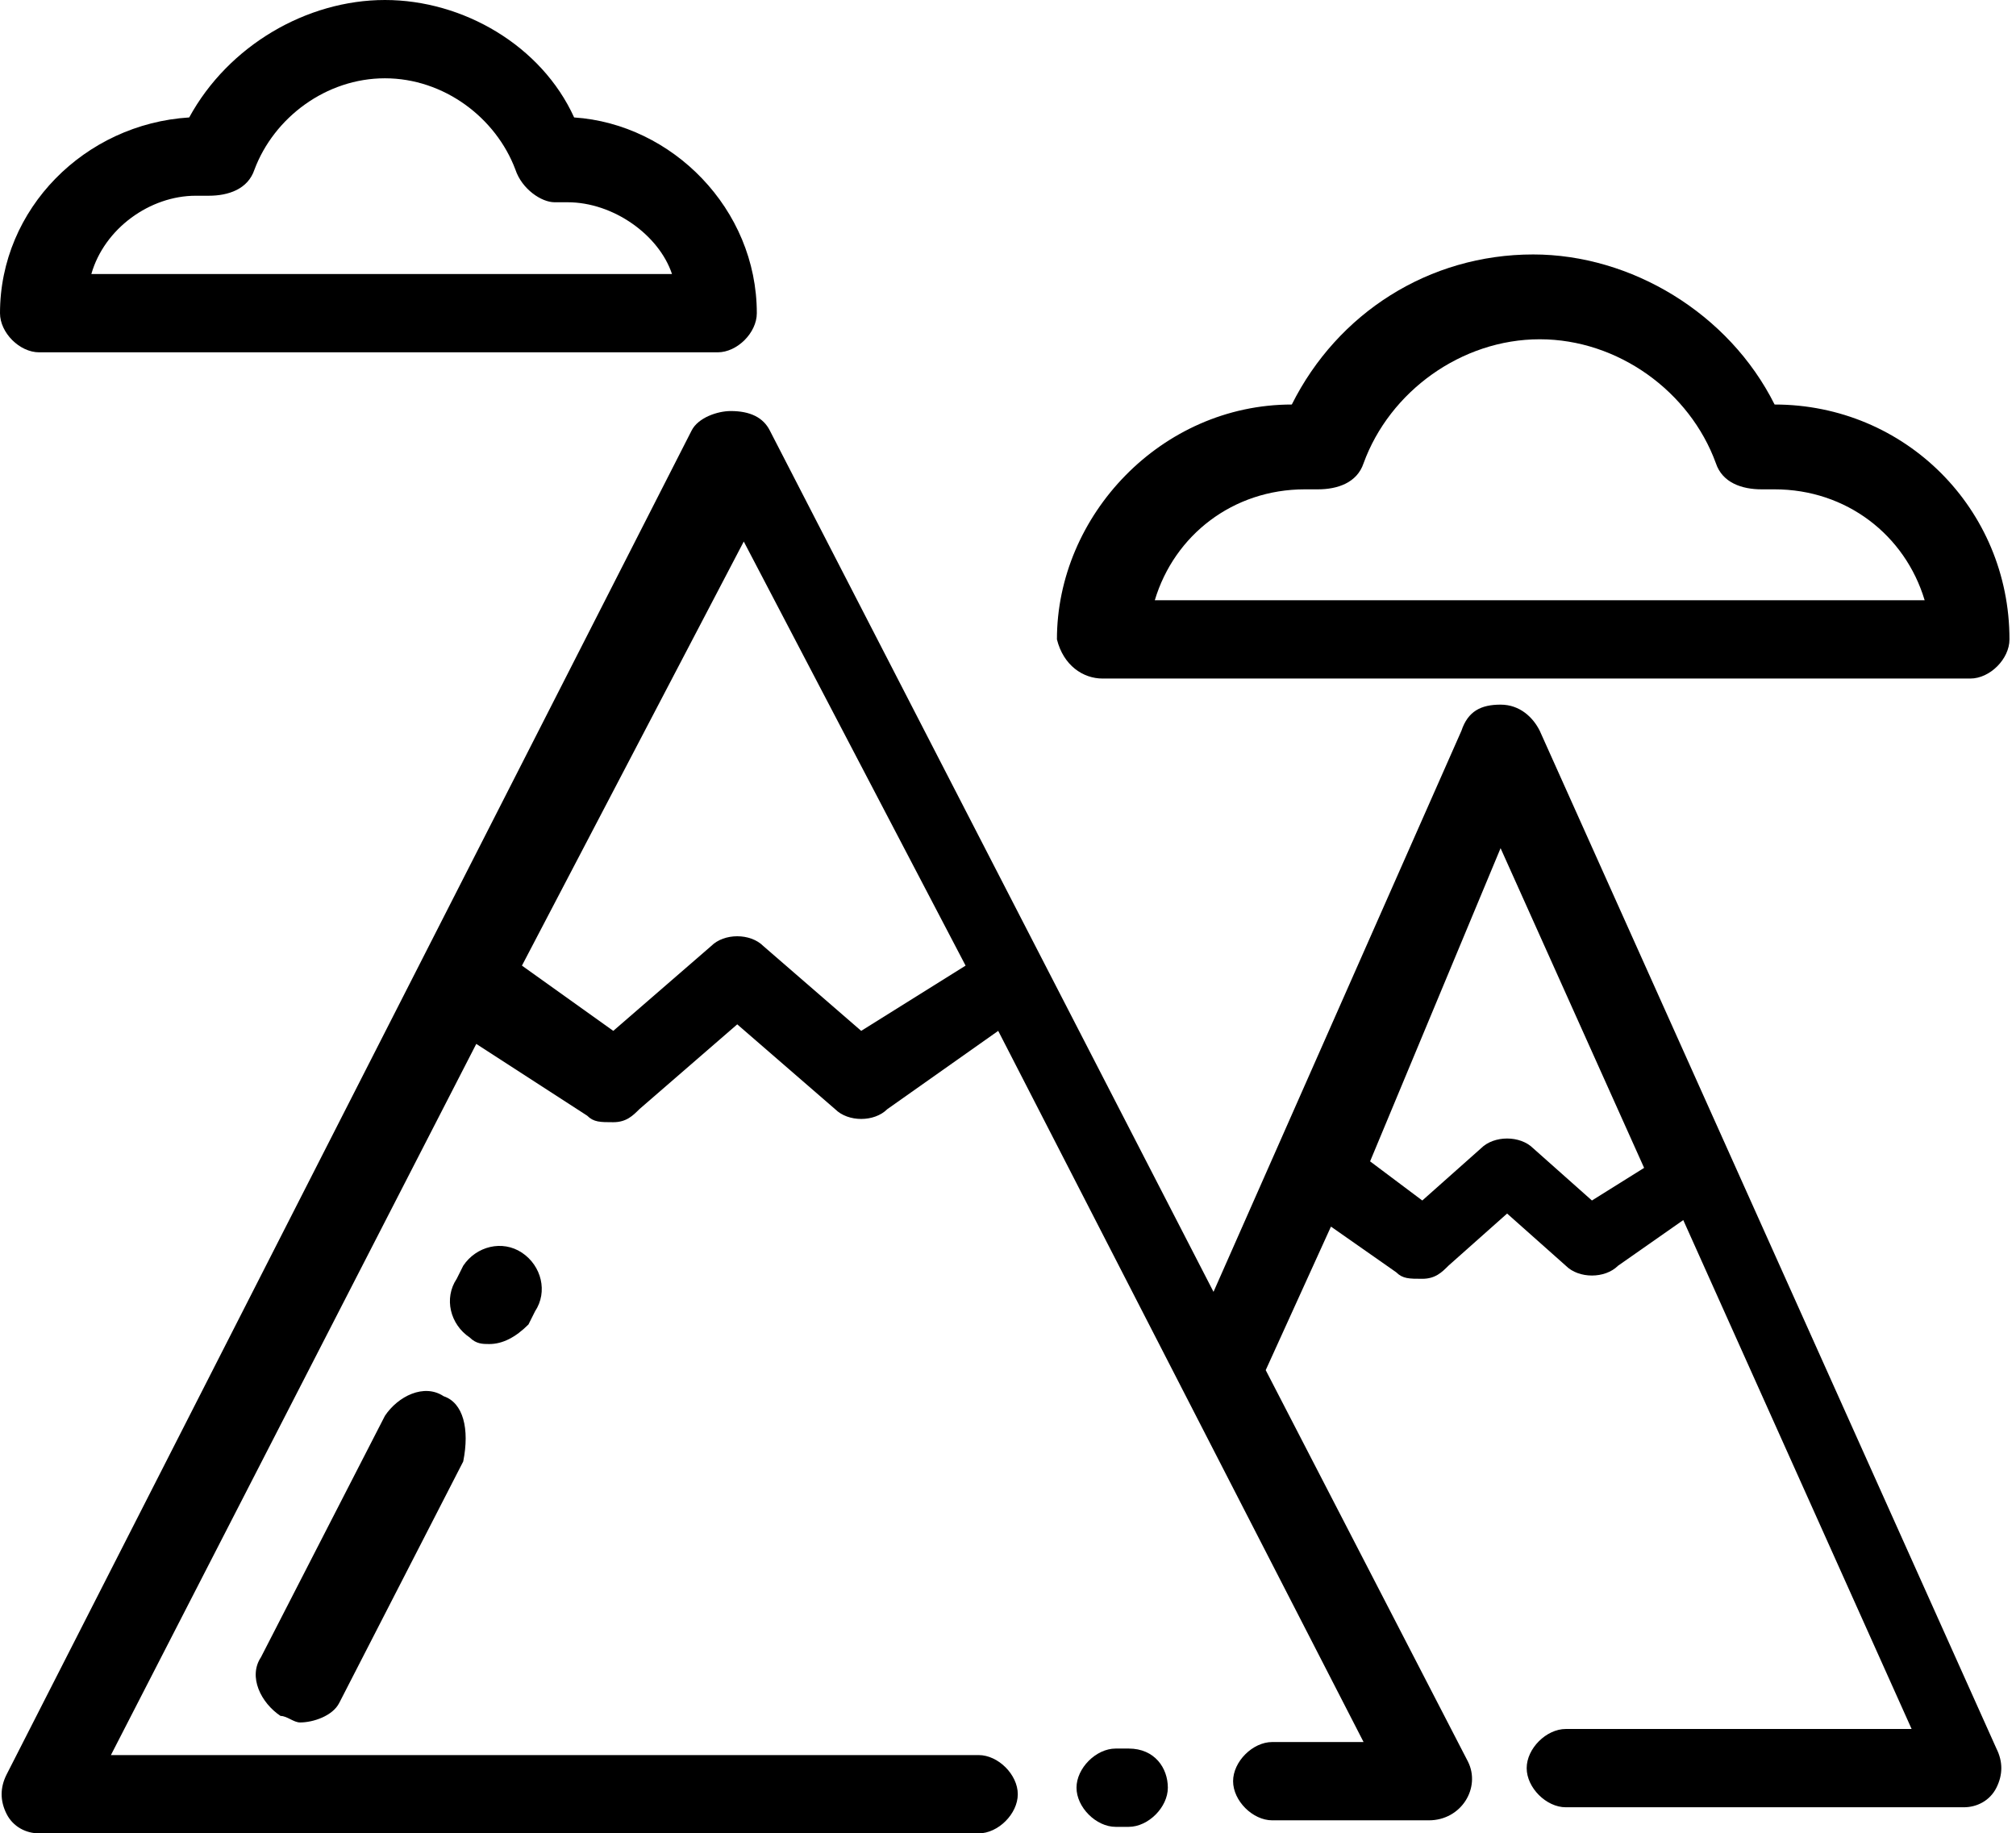
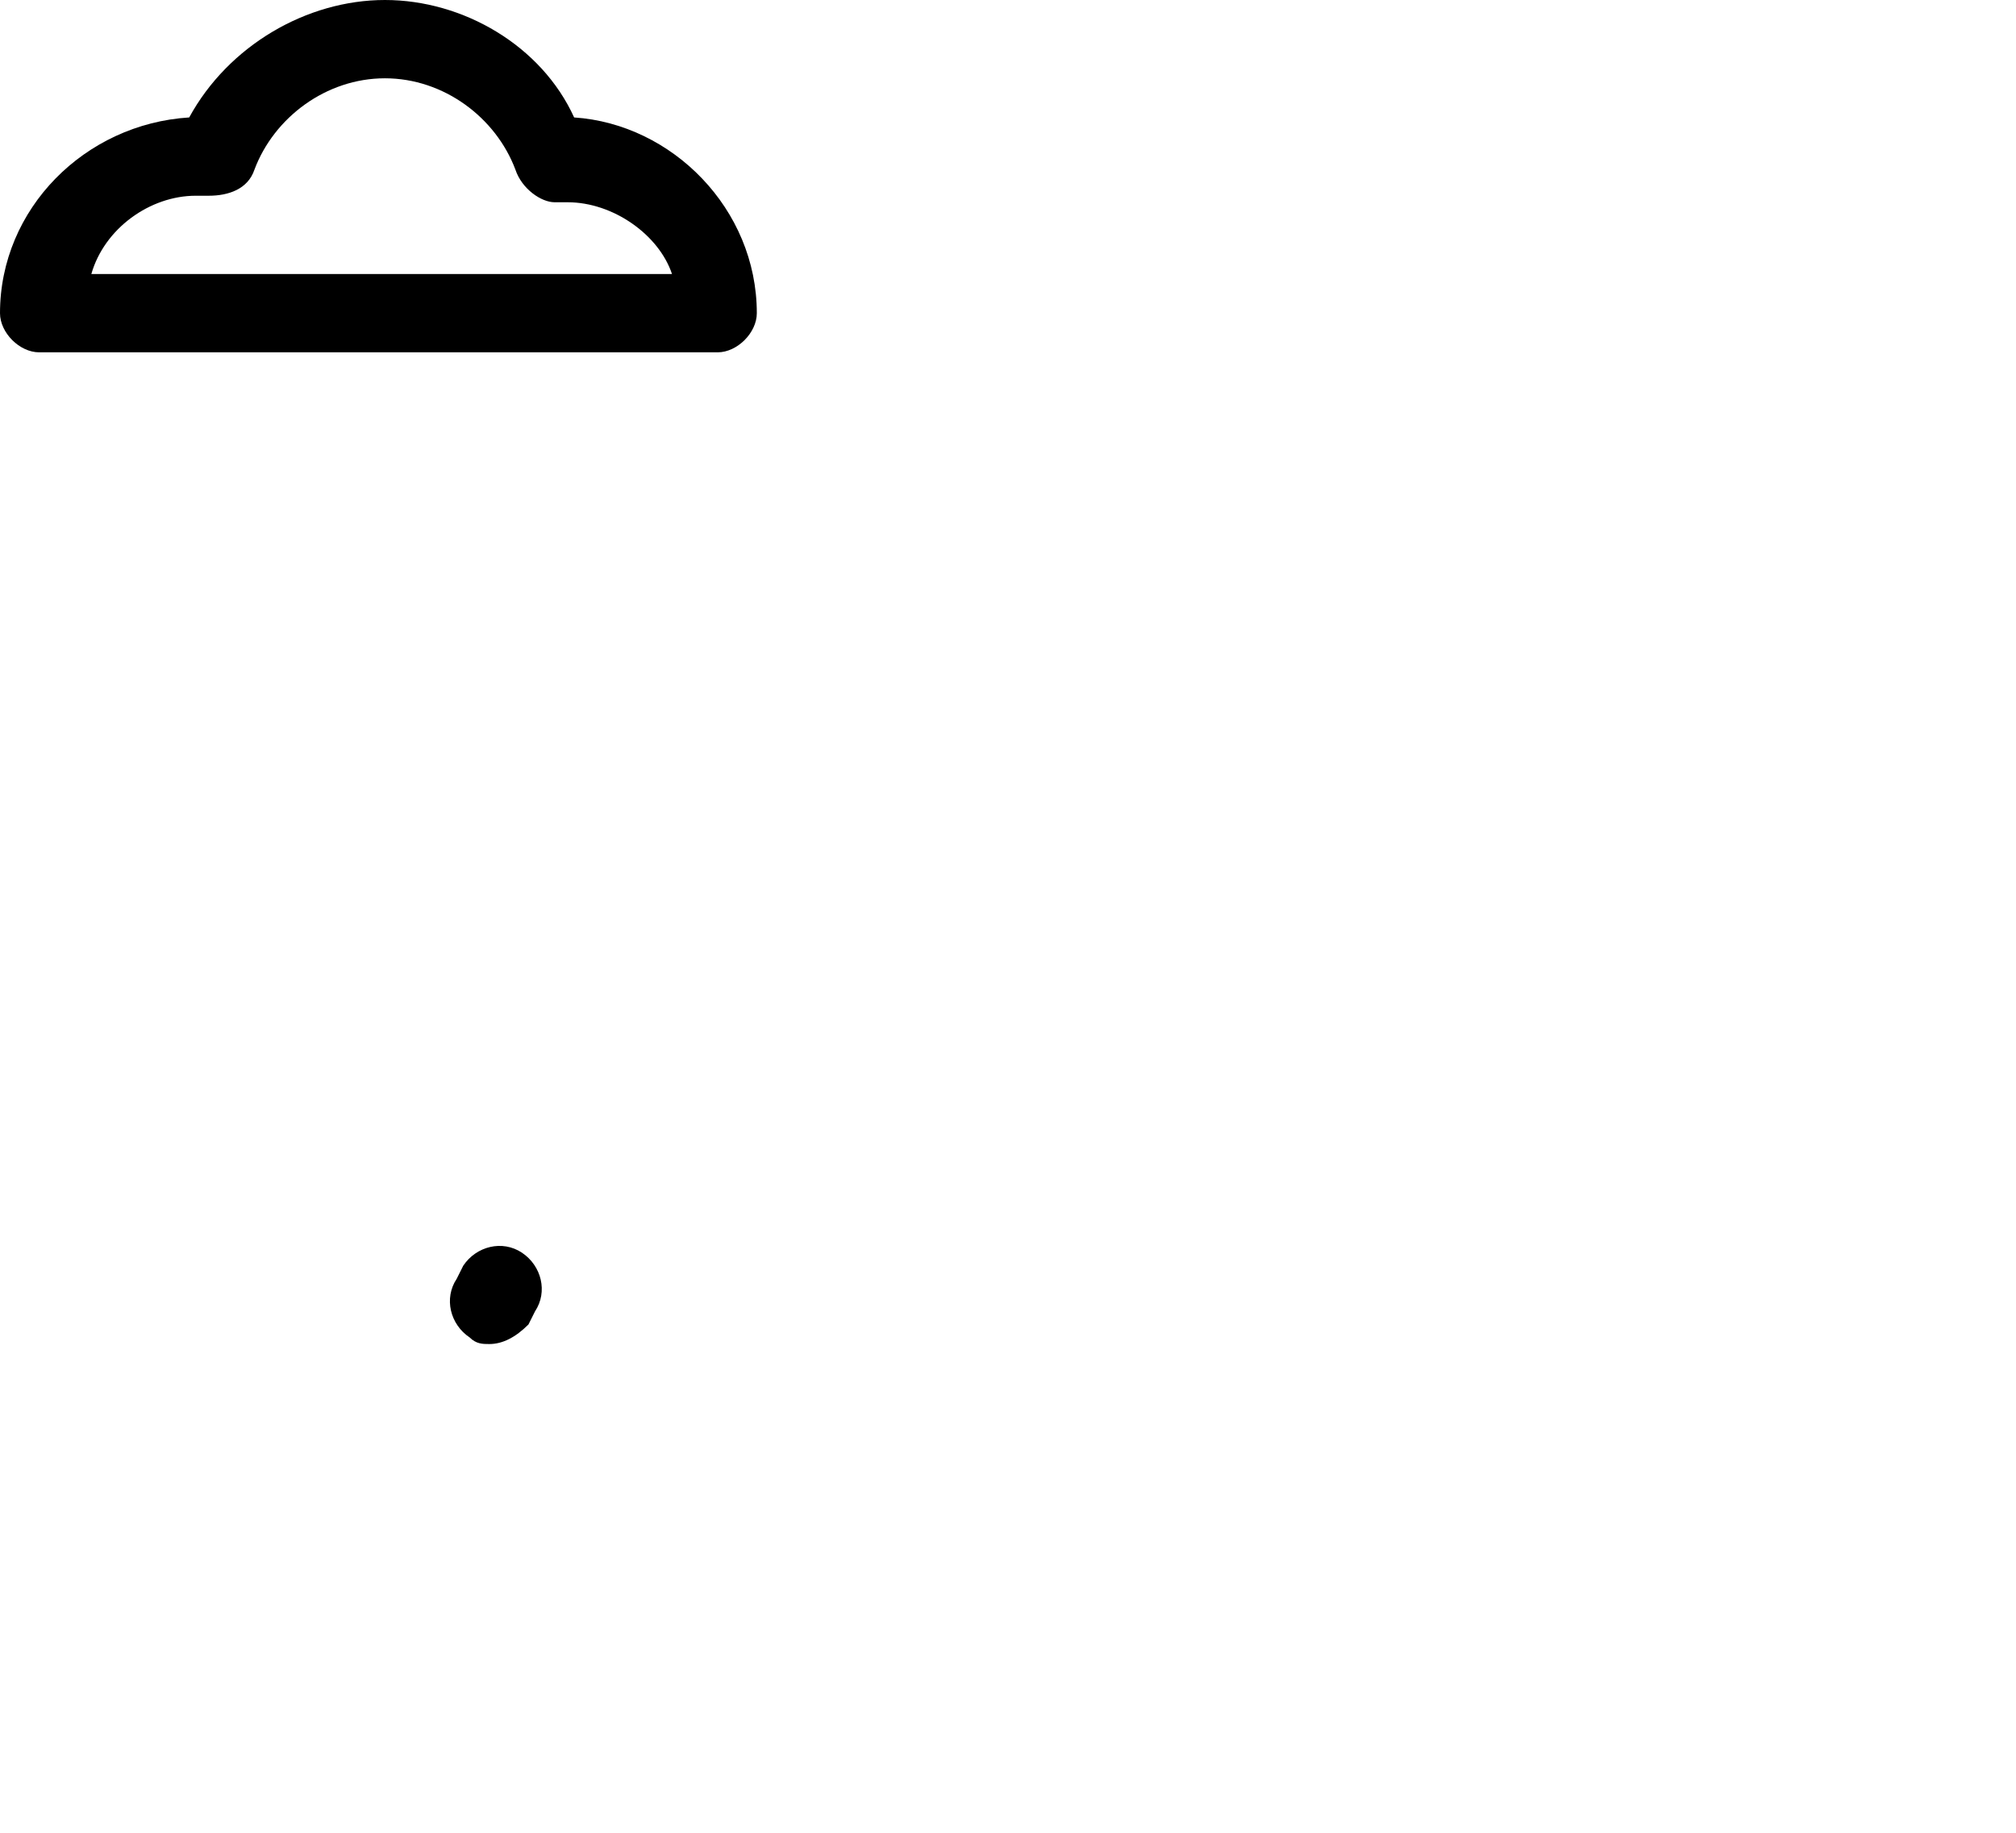
<svg xmlns="http://www.w3.org/2000/svg" version="1.1" x="0px" y="0px" viewBox="0 0 30.9 28.1" style="enable-background:new 0 0 30.9 28.1;" xml:space="preserve">
  <style type="text/css">
	.st0{fill-rule:evenodd;clip-rule:evenodd;}
	.st1{opacity:0.94;}
</style>
  <g id="Tło_xA0_Obraz_1_">
</g>
  <g id="Grupa_3_1_">
    <g id="łóżka_łóżeczka_dla_dzieci_wieszak_na_ubrania_suszarka_na_ubrani_1_">
	</g>
    <g id="Udogodnienia_w_pokoju">
	</g>
  </g>
  <g id="Grupa_3_kopia_1_">
    <g id="Prywatna_łazienka__wspólna_łazienka__wanna_bidet_wanna_lub_prys_1_">
	</g>
    <g id="Łazienka">
	</g>
  </g>
  <g id="Grupa_3_kopia_2_1_">
    <g id="laptop_kanały_kablowe_odtwarzacz_CD_odtwarzacz_DVD_telewizor_z_1_">
	</g>
    <g id="_x24__1_">
	</g>
    <g id="dvd">
	</g>
    <g id="CD_xA0_Obraz_1_">
	</g>
    <g id="Media_x2F_Technologia">
	</g>
  </g>
  <g id="Grupa_3_kopia_3_1_">
    <g id="część_jadalna_stół_kieliszki_do_wina_butelka_wody-__czekoladki_1_">
	</g>
    <g id="Posiłki_i_napoje">
	</g>
  </g>
  <g id="Grupa_3_kopia_4_1_">
    <g id="ręczniki_ręczniki__x2F__pościel__x28_dostępne_za_dodatkową_opłatą_x29__1_">
	</g>
    <g id="_x24_">
	</g>
    <g id="Usługi_dodatkowe">
	</g>
  </g>
  <g id="Grupa_3_kopia_5_1_">
    <g id="balkon_patio_taras_widok_na_miasto_widok_na_ogród_widok_na_jezi_1_">
	</g>
    <g id="Okolica_i_widok">
	</g>
    <g>
-       <path d="M16.9,10.4h13.3c0.3,0,0.6-0.3,0.6-0.6c0-2-1.6-3.6-3.6-3.6c-0.7-1.4-2.2-2.3-3.7-2.3c-1.6,0-3,0.9-3.7,2.3    c-2,0-3.6,1.7-3.6,3.6C16.3,10.2,16.6,10.4,16.9,10.4z M17.7,9.2c0.3-1,1.2-1.7,2.3-1.7c0.1,0,0.2,0,0.2,0c0.3,0,0.6-0.1,0.7-0.4    c0.4-1.1,1.5-1.9,2.7-1.9c1.2,0,2.3,0.8,2.7,1.9c0.1,0.3,0.4,0.4,0.7,0.4c0.1,0,0.2,0,0.2,0c1.1,0,2,0.7,2.3,1.7L17.7,9.2    L17.7,9.2z" />
      <path d="M0.6,5.4h10.4c0.3,0,0.6-0.3,0.6-0.6c0-1.6-1.3-2.9-2.8-3C8.3,0.7,7.1,0,5.9,0s-2.4,0.7-3,1.8C1.3,1.9,0,3.2,0,4.8    C0,5.1,0.3,5.4,0.6,5.4z M3,3c0.1,0,0.1,0,0.2,0c0.3,0,0.6-0.1,0.7-0.4c0.3-0.8,1.1-1.4,2-1.4c0.9,0,1.7,0.6,2,1.4    C8,2.9,8.3,3.1,8.5,3.1c0.1,0,0.1,0,0.2,0c0.7,0,1.4,0.5,1.6,1.1H1.4C1.6,3.5,2.3,3,3,3z" />
-       <path d="M23.6,11.2c-0.1-0.2-0.3-0.4-0.6-0.4c-0.3,0-0.5,0.1-0.6,0.4l-3.8,8.6L11.8,6.6c-0.1-0.2-0.3-0.3-0.6-0.3    c-0.2,0-0.5,0.1-0.6,0.3L0.1,27.2c-0.1,0.2-0.1,0.4,0,0.6c0.1,0.2,0.3,0.3,0.5,0.3H15c0.3,0,0.6-0.3,0.6-0.6    c0-0.3-0.3-0.6-0.6-0.6H1.7l5.6-10.9L9,17.1c0.1,0.1,0.2,0.1,0.4,0.1c0.2,0,0.3-0.1,0.4-0.2l1.5-1.3l1.5,1.3    c0.2,0.2,0.6,0.2,0.8,0l1.7-1.2l5.6,10.9h-1.4c-0.3,0-0.6,0.3-0.6,0.6c0,0.3,0.3,0.6,0.6,0.6h2.4c0.5,0,0.8-0.5,0.6-0.9l-3.1-6    l1-2.2l1,0.7c0.1,0.1,0.2,0.1,0.4,0.1c0.2,0,0.3-0.1,0.4-0.2l0.9-0.8l0.9,0.8c0.2,0.2,0.6,0.2,0.8,0l1-0.7l3.5,7.8H24    c-0.3,0-0.6,0.3-0.6,0.6c0,0.3,0.3,0.6,0.6,0.6h6.1c0.2,0,0.4-0.1,0.5-0.3c0.1-0.2,0.1-0.4,0-0.6L23.6,11.2z M13.2,15.8l-1.5-1.3    c-0.2-0.2-0.6-0.2-0.8,0l-1.5,1.3l-1.4-1l3.4-6.5l3.4,6.5L13.2,15.8z M24.4,18.4l-0.9-0.8c-0.2-0.2-0.6-0.2-0.8,0l-0.9,0.8    l-0.8-0.6L23,13l2.2,4.9L24.4,18.4z" />
-       <path d="M6.8,21.4c-0.3-0.2-0.7,0-0.9,0.3l-1.9,3.7c-0.2,0.3,0,0.7,0.3,0.9c0.1,0,0.2,0.1,0.3,0.1c0.2,0,0.5-0.1,0.6-0.3l1.9-3.7    C7.2,21.9,7.1,21.5,6.8,21.4z" />
-       <path d="M17.3,26.8h-0.2c-0.3,0-0.6,0.3-0.6,0.6c0,0.3,0.3,0.6,0.6,0.6h0.2c0.3,0,0.6-0.3,0.6-0.6C17.9,27.1,17.7,26.8,17.3,26.8z    " />
      <path d="M7.5,20.6c0.2,0,0.4-0.1,0.6-0.3l0.1-0.2c0.2-0.3,0.1-0.7-0.2-0.9c-0.3-0.2-0.7-0.1-0.9,0.2l-0.1,0.2    c-0.2,0.3-0.1,0.7,0.2,0.9C7.3,20.6,7.4,20.6,7.5,20.6z" />
    </g>
  </g>
  <g id="Grupa_3_kopia_6_1_">
    <g id="całość_zlokalizowana_na_parterze_całość_dostępna_dla_wózków_inw_1_">
	</g>
    <g id="Udogodnienia_dla_niepełnosprawnych_1_">
	</g>
  </g>
</svg>